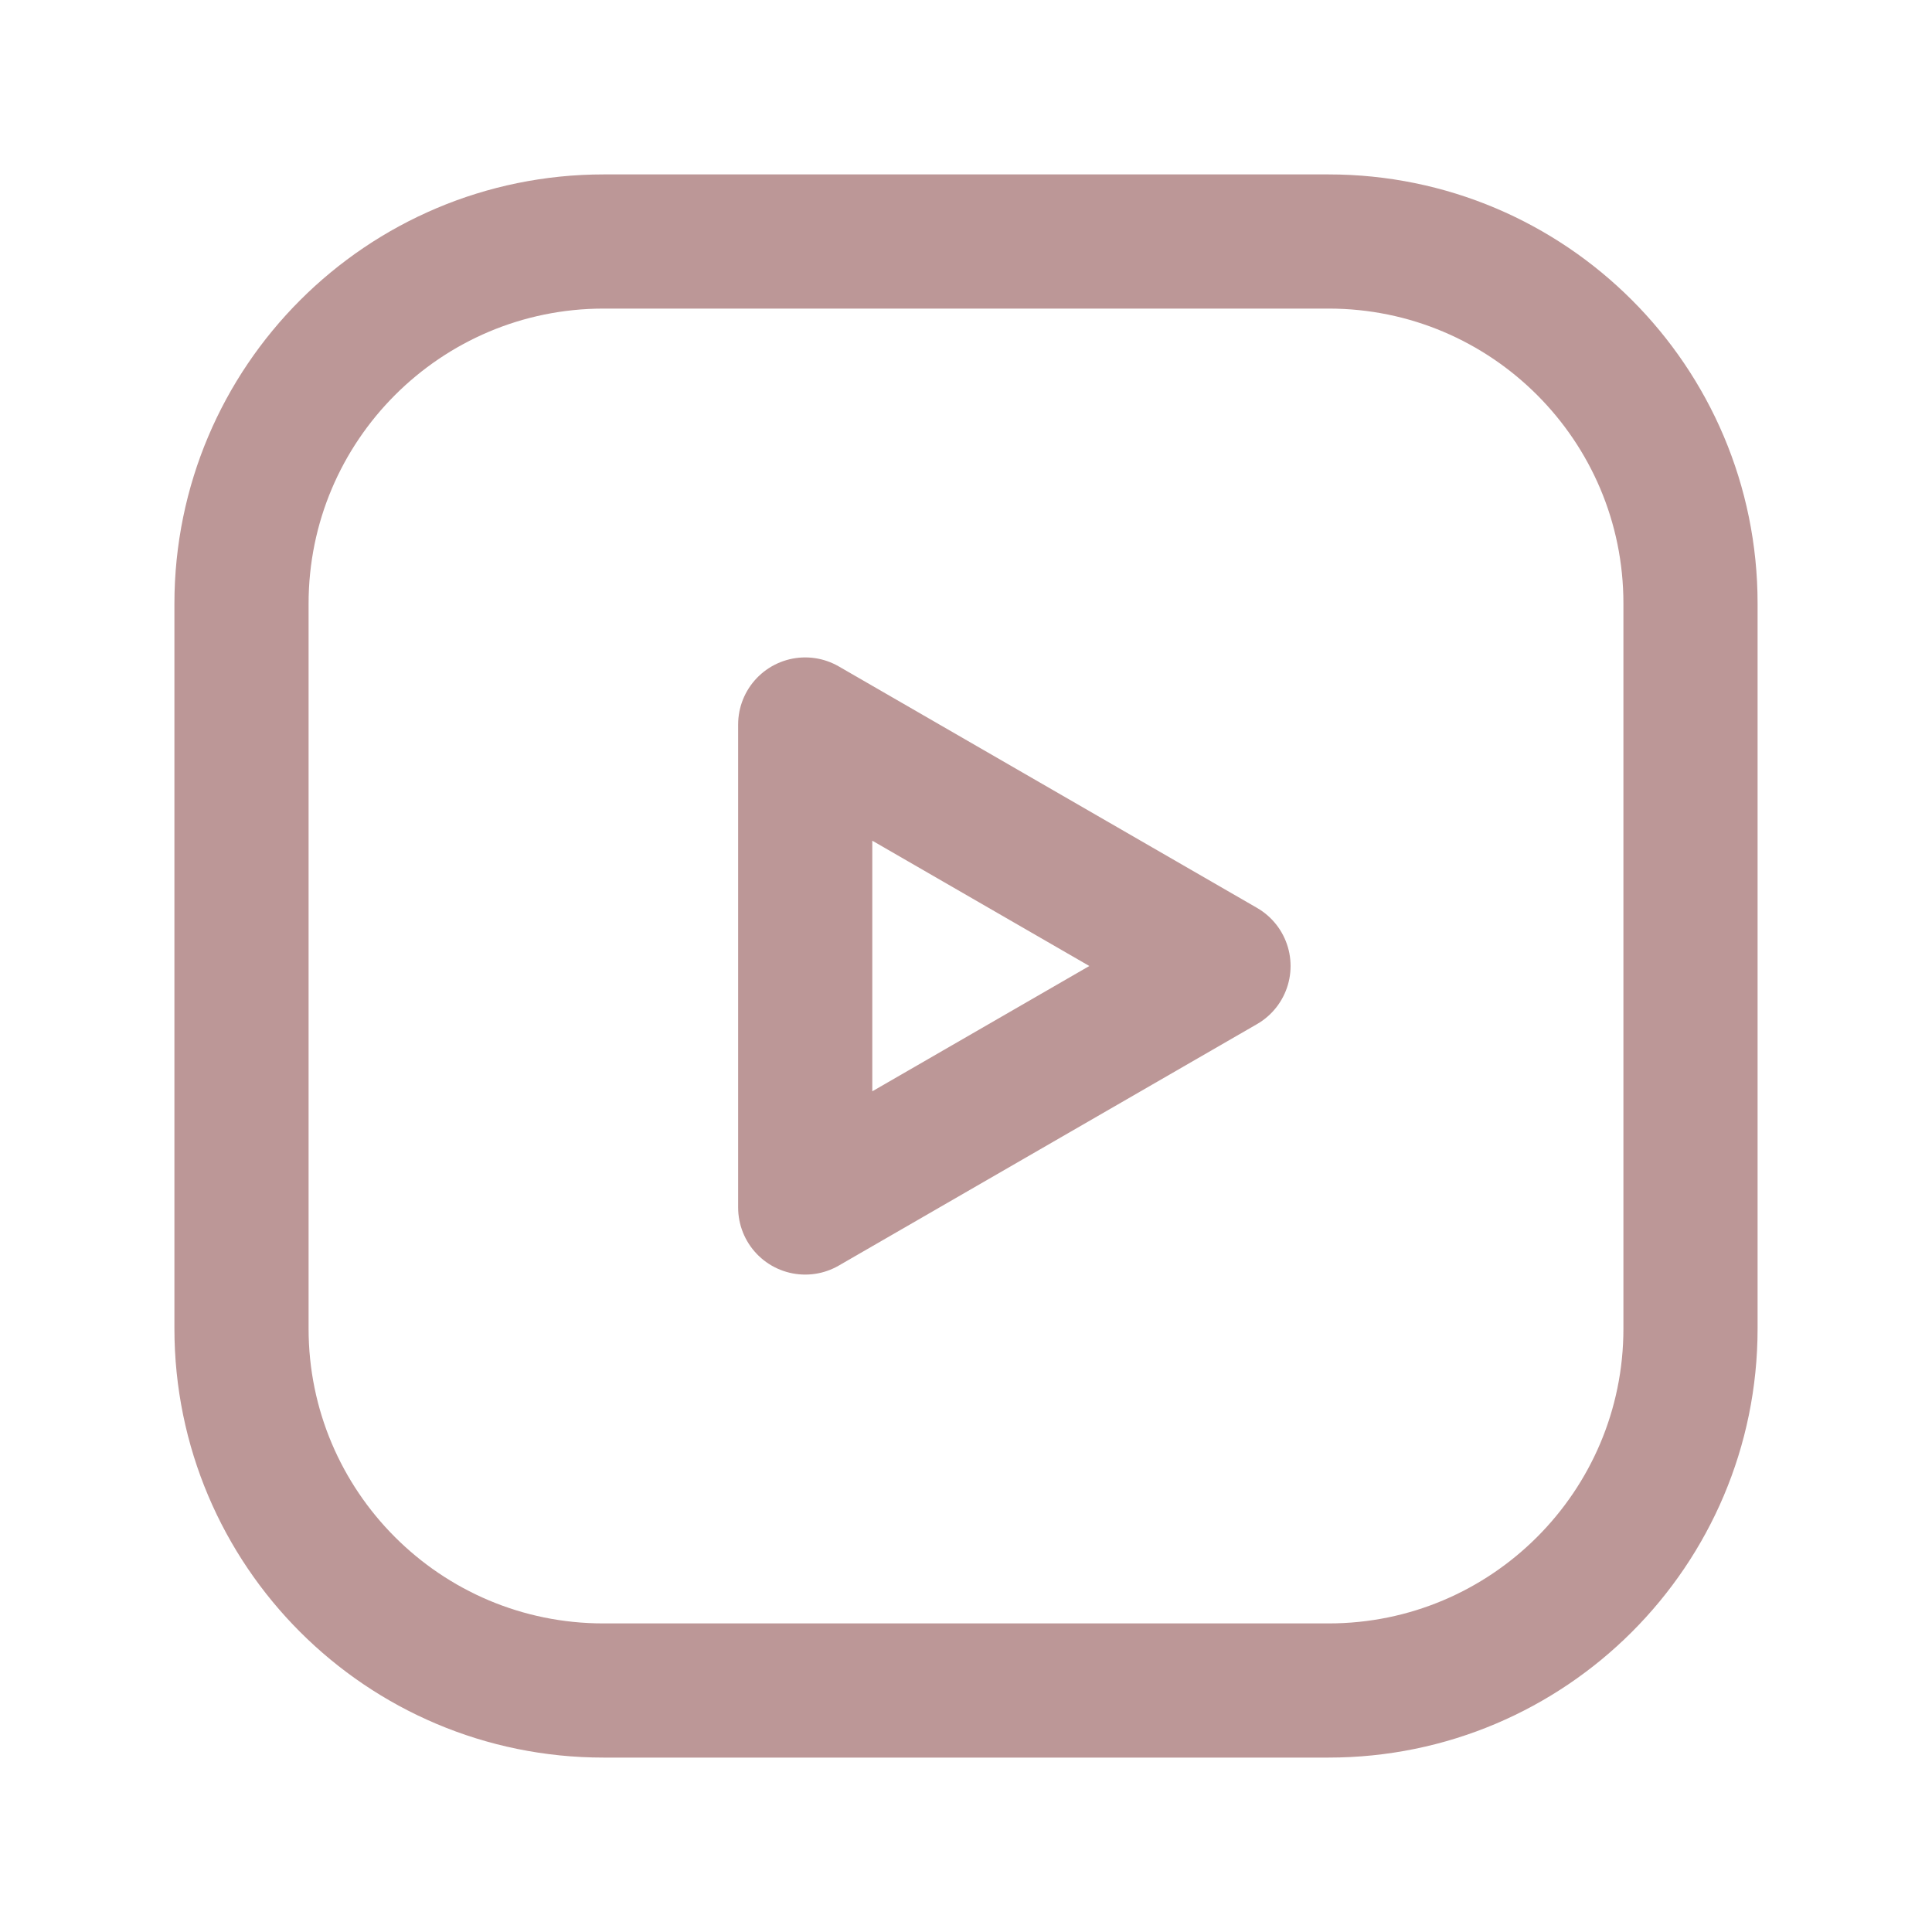
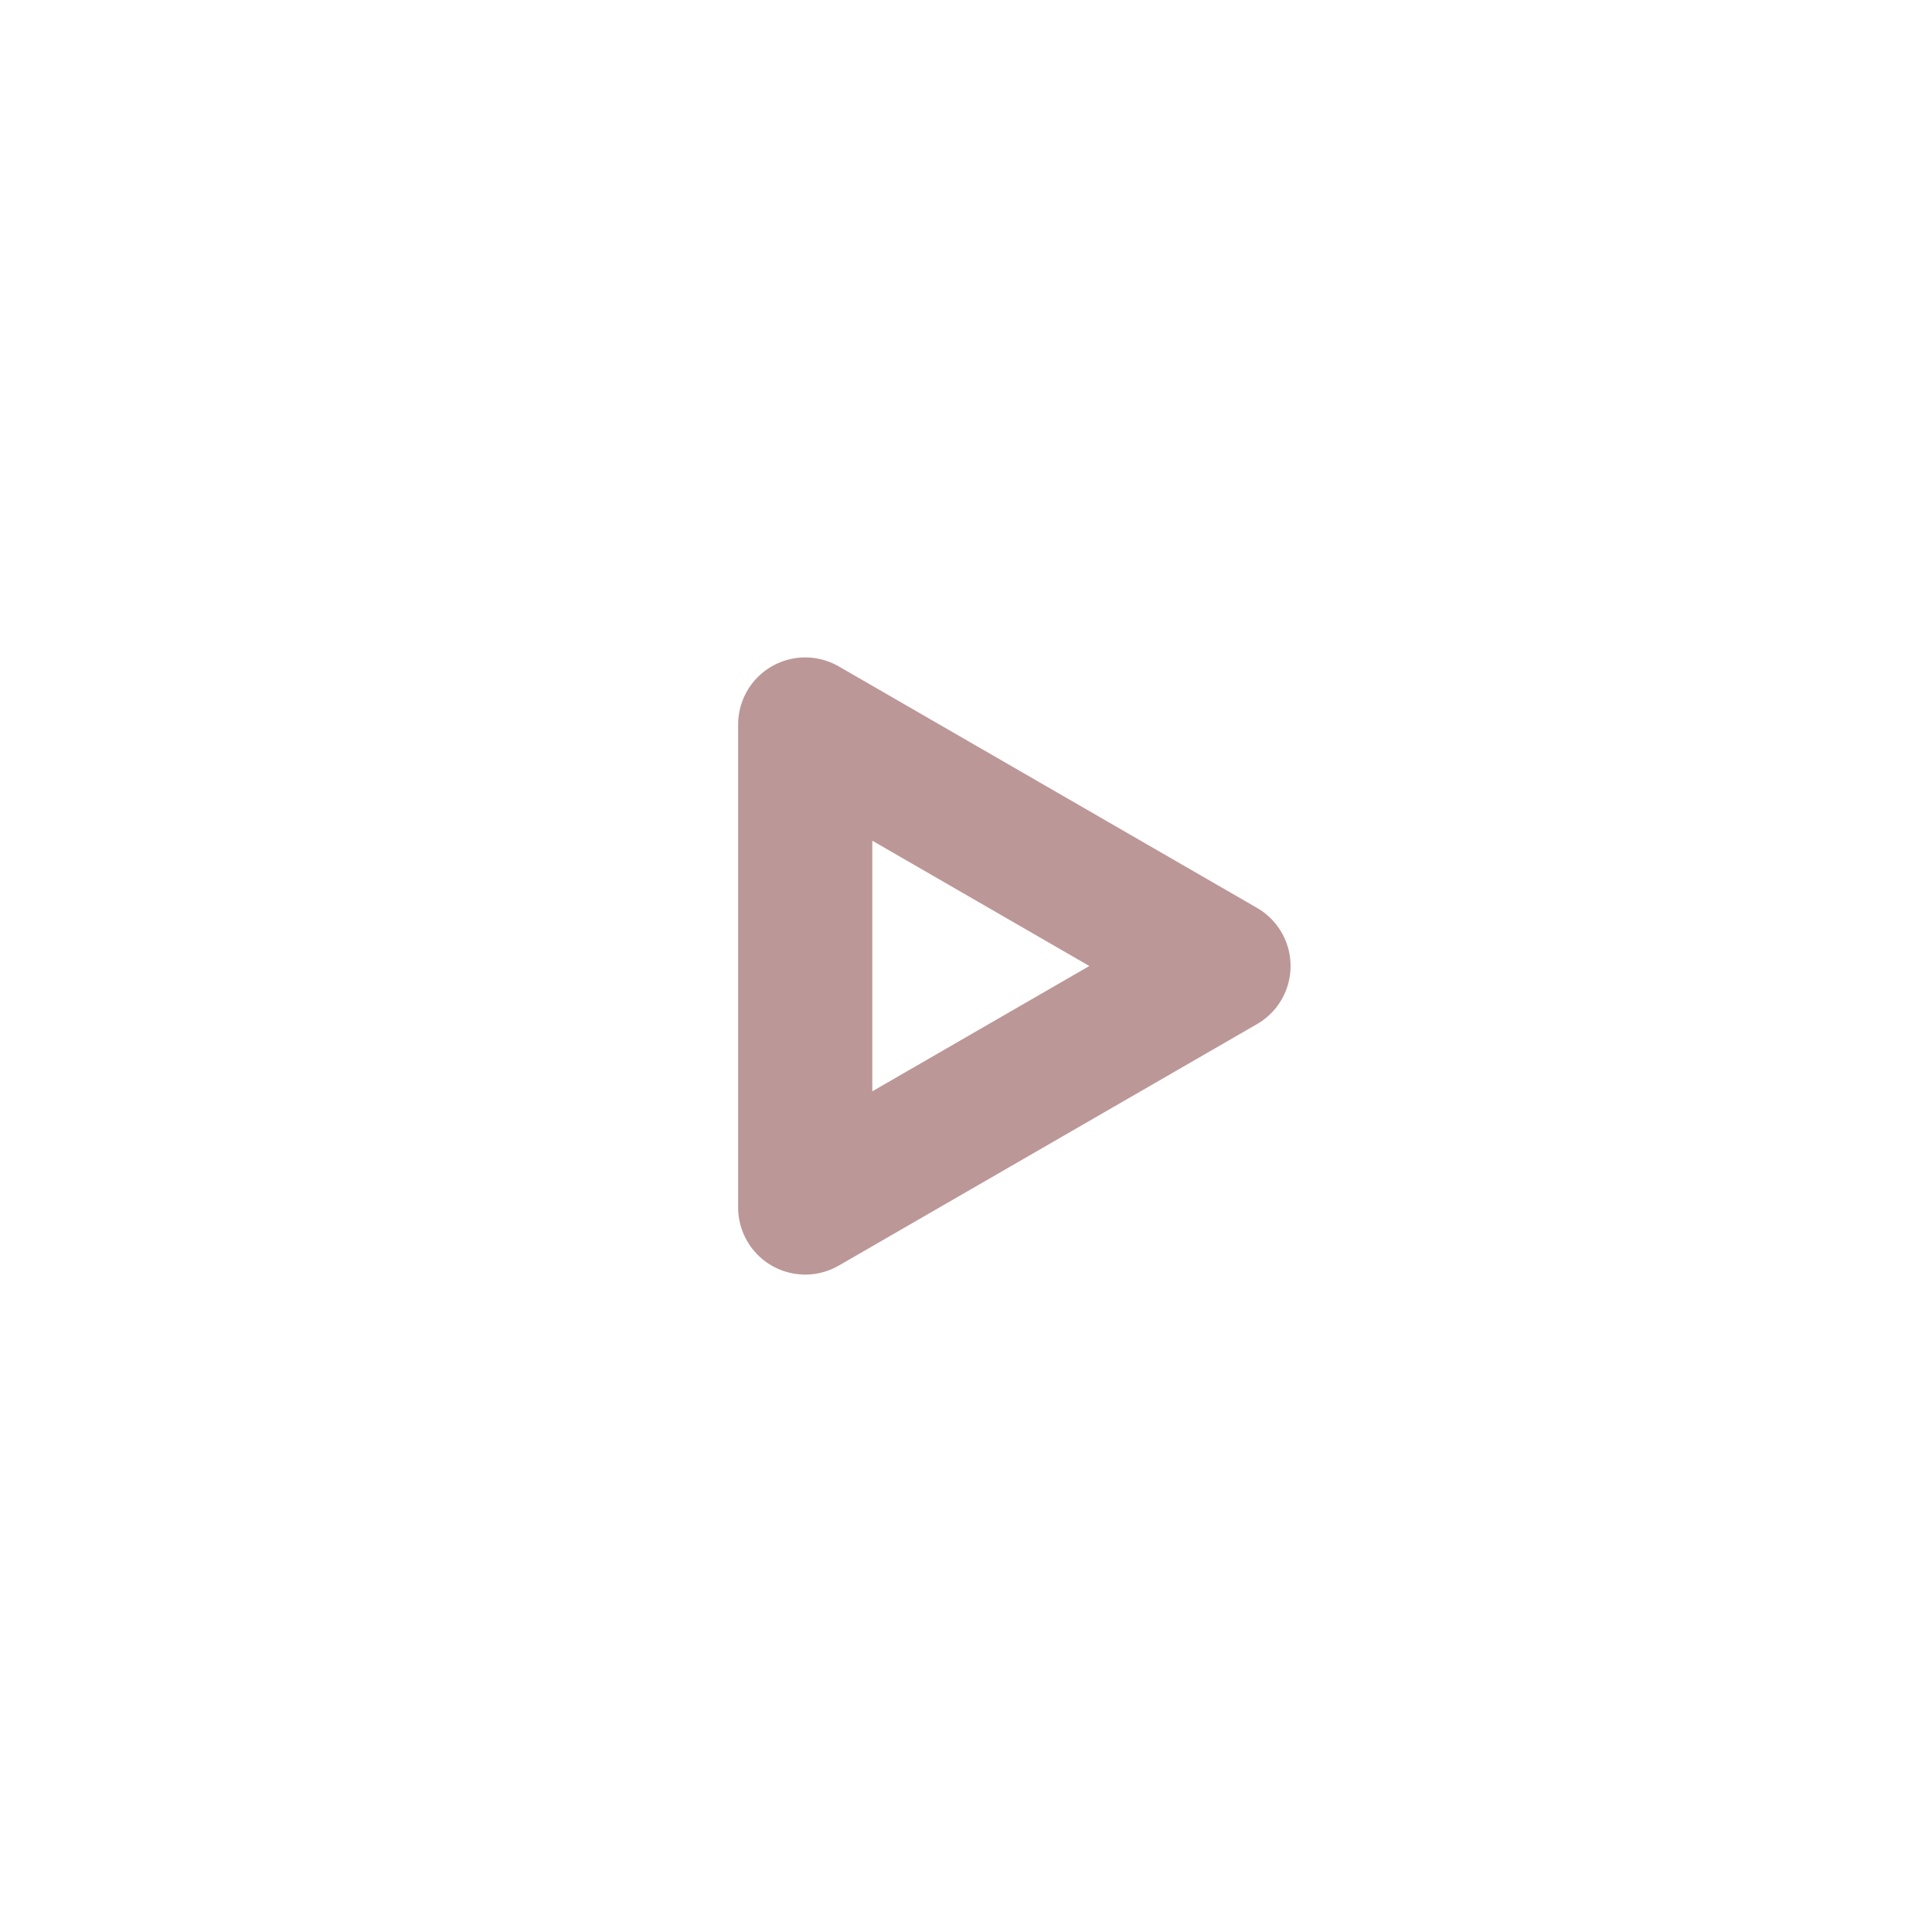
<svg xmlns="http://www.w3.org/2000/svg" width="36" height="36" viewBox="0 0 36 36" fill="none">
  <g clipPath="url(#clip0_4336_4215)">
    <path d="M15.004 22.5L22.798 18L15.004 13.5V22.5Z" stroke="#BC9797" stroke-width="2.5" stroke-linecap="round" stroke-linejoin="round" />
-     <path d="M11.25 4.5H24.756C28.48 4.5 31.5 7.519 31.5 11.244V24.758C31.5 28.48 28.48 31.5 24.756 31.5H11.244C7.519 31.5 4.5 28.48 4.5 24.756V11.25C4.5 7.522 7.522 4.5 11.25 4.5V4.5Z" stroke="#BC9797" stroke-width="2.5" stroke-linecap="round" stroke-linejoin="round" />
  </g>
  <defs>
    <clipPath id="clip0_4336_4215">
-       <rect width="36" height="36" fill="white" />
-     </clipPath>
+       </clipPath>
  </defs>
</svg>